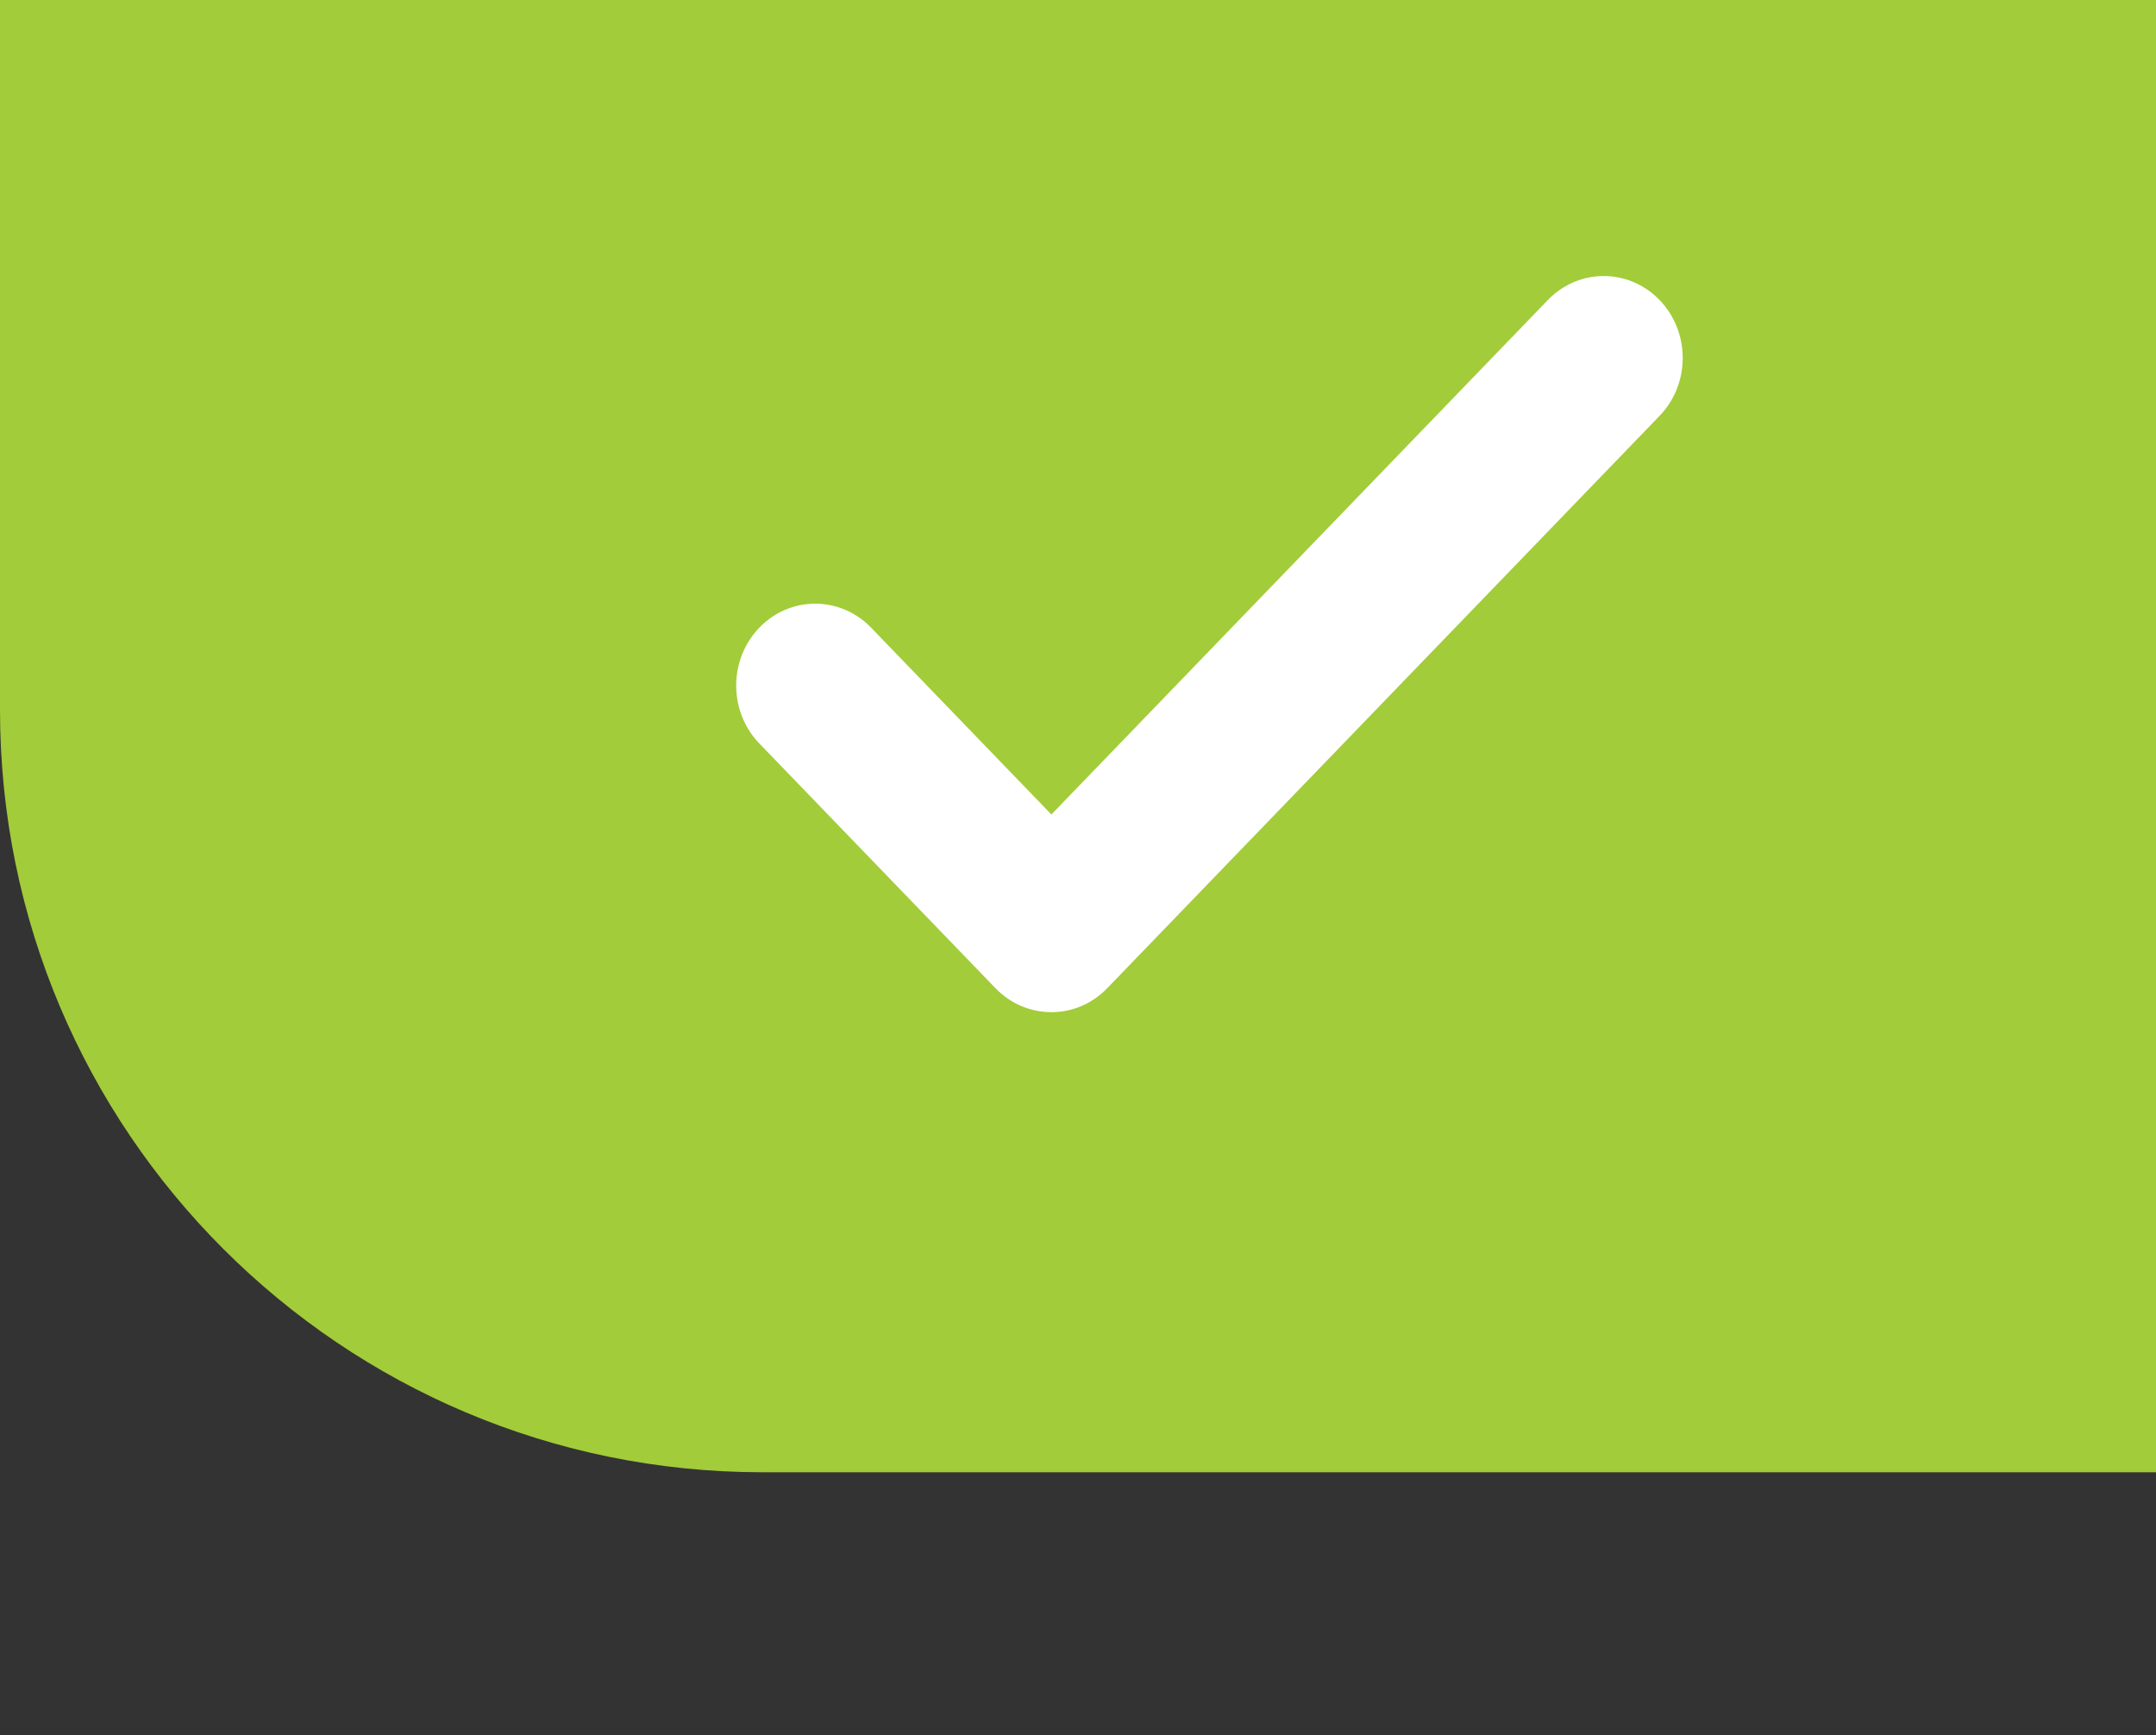
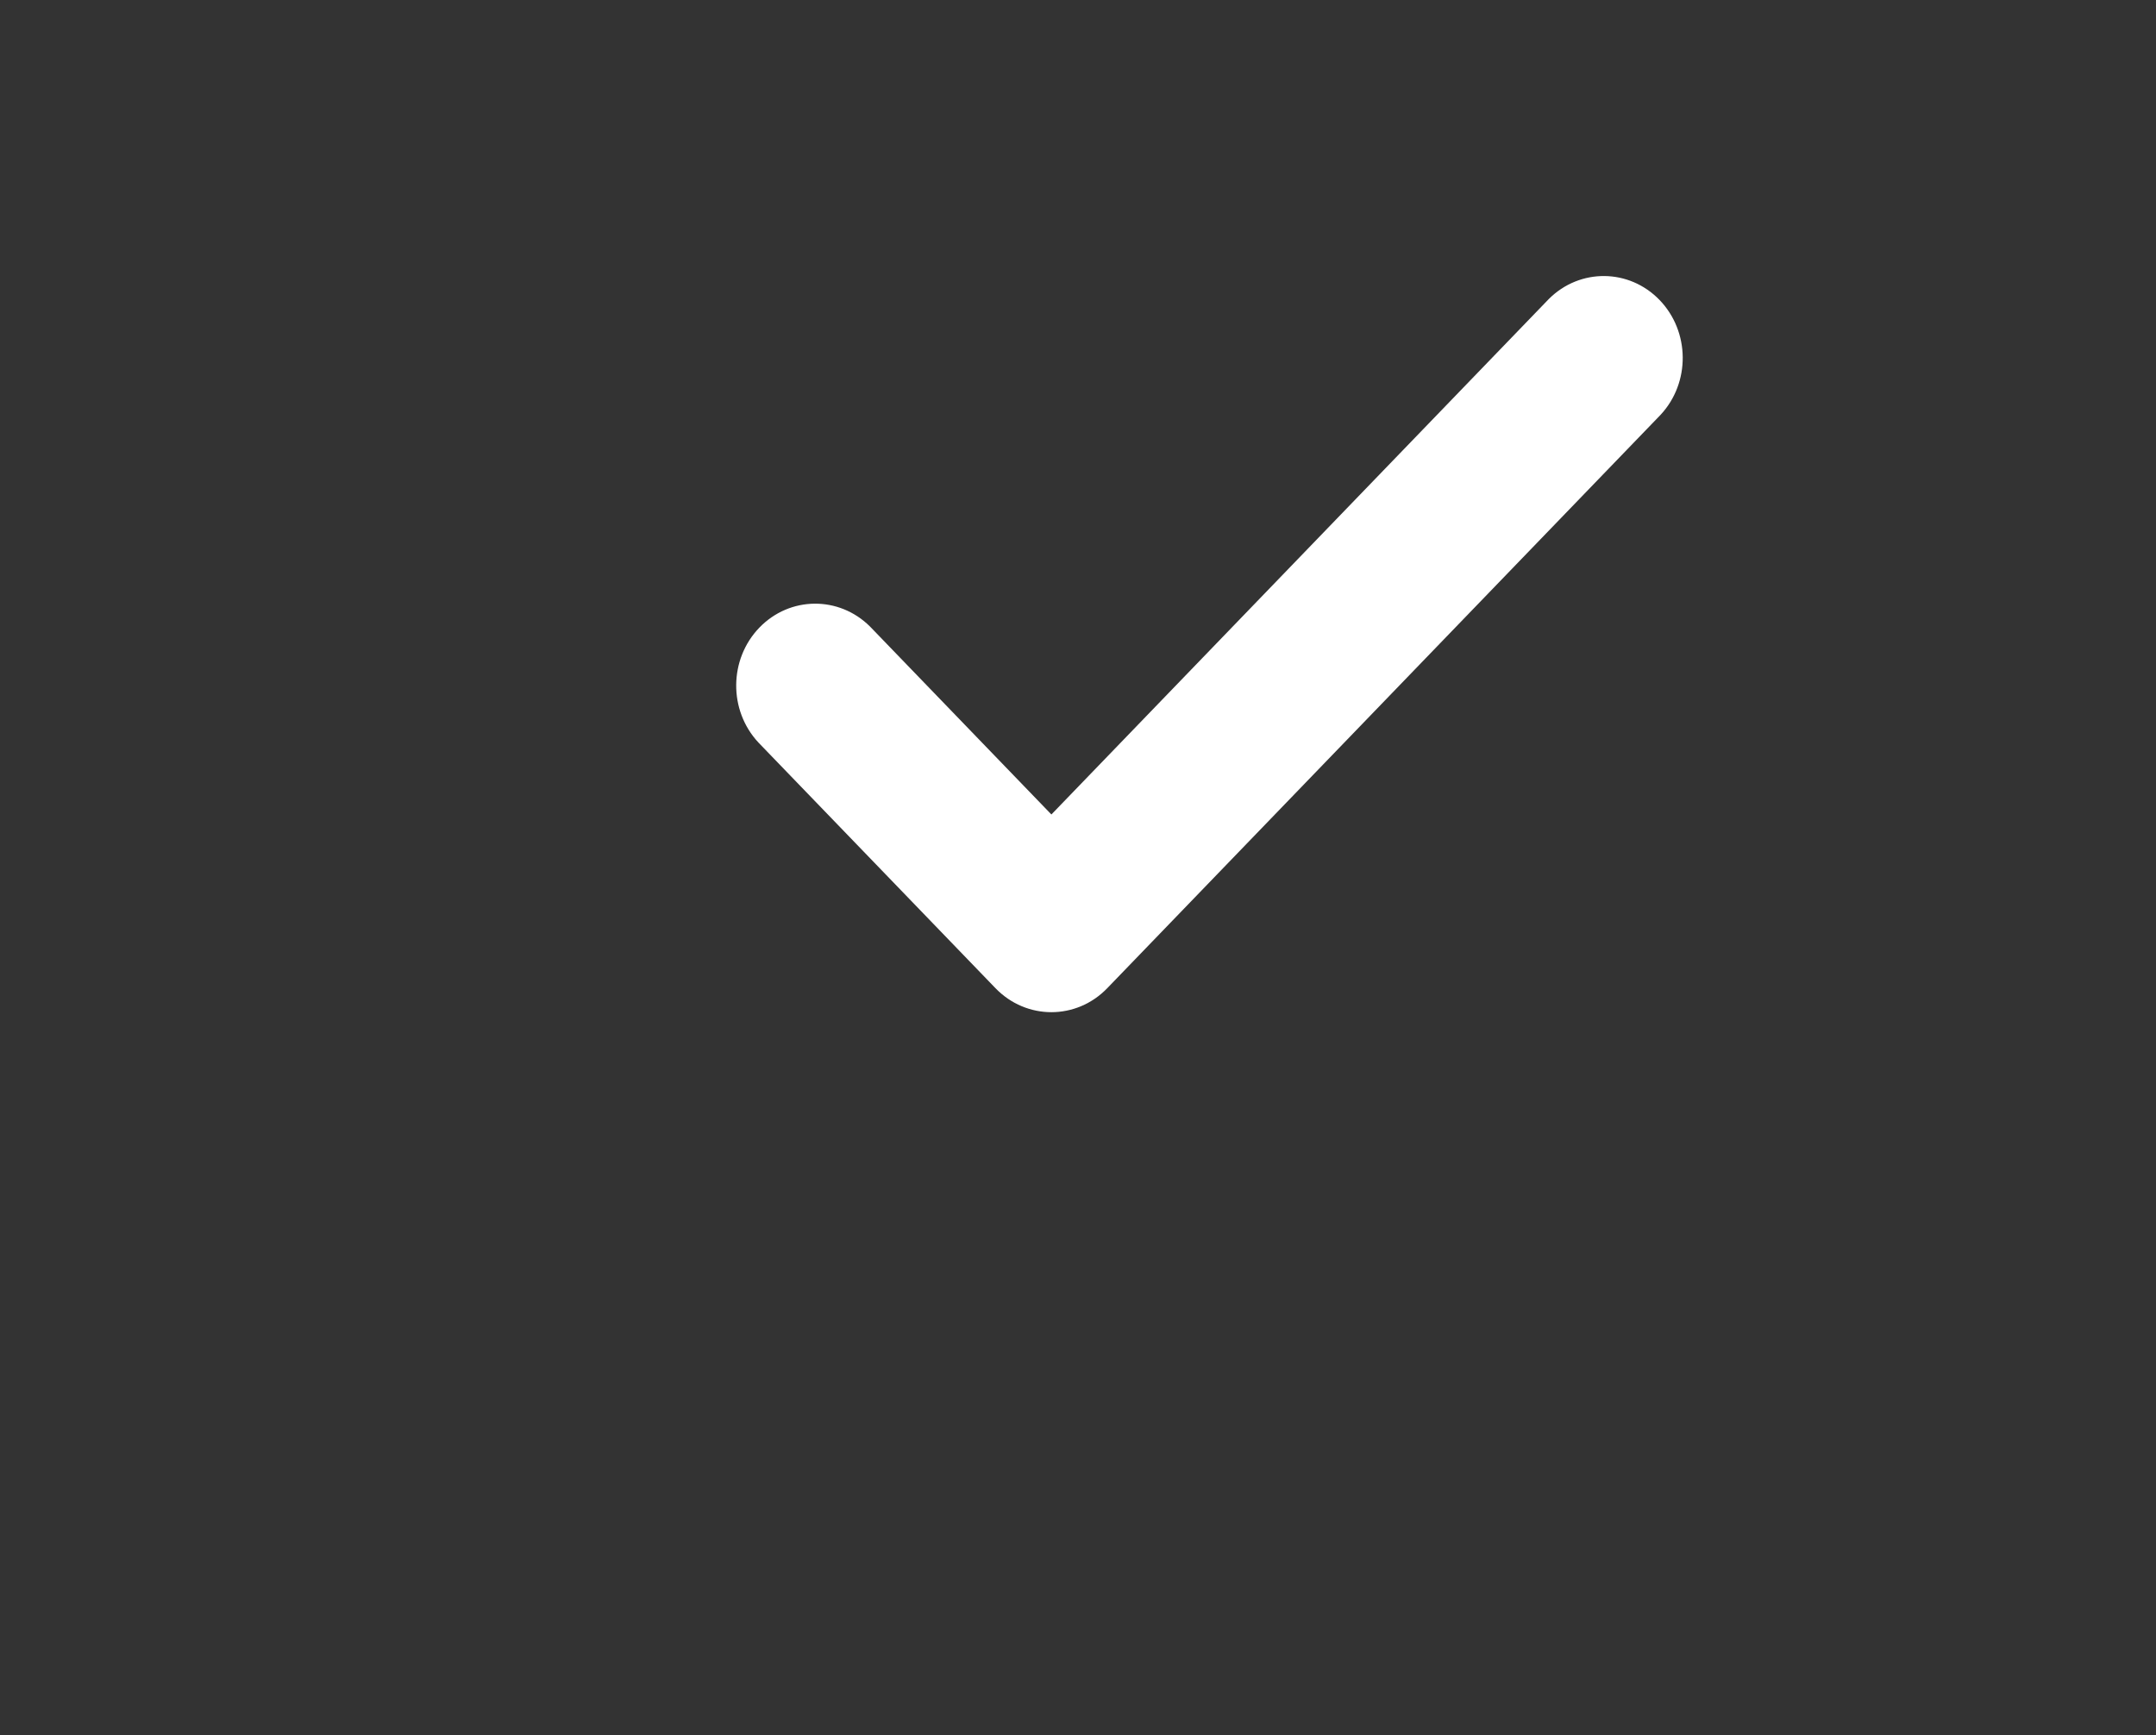
<svg xmlns="http://www.w3.org/2000/svg" width="41" height="33" viewBox="0 0 41 33" fill="none">
  <rect x="0" y="0" width="41" height="33" fill="#333333" stroke="none" />
-   <path d="M0 0H64V28H14.5C6.492 28 0 21.508 0 13.5V0Z" fill="#A2CC39" />
  <path fill-rule="evenodd" clip-rule="evenodd" d="M29.453 5.687L19.994 15.49L16.547 11.918C15.957 11.328 15.02 11.336 14.44 11.937C13.861 12.538 13.852 13.509 14.422 14.121L18.931 18.794C19.518 19.402 20.47 19.402 21.056 18.794L31.578 7.89C32.148 7.279 32.139 6.307 31.56 5.706C30.98 5.105 30.043 5.097 29.453 5.687Z" fill="white" />
</svg>